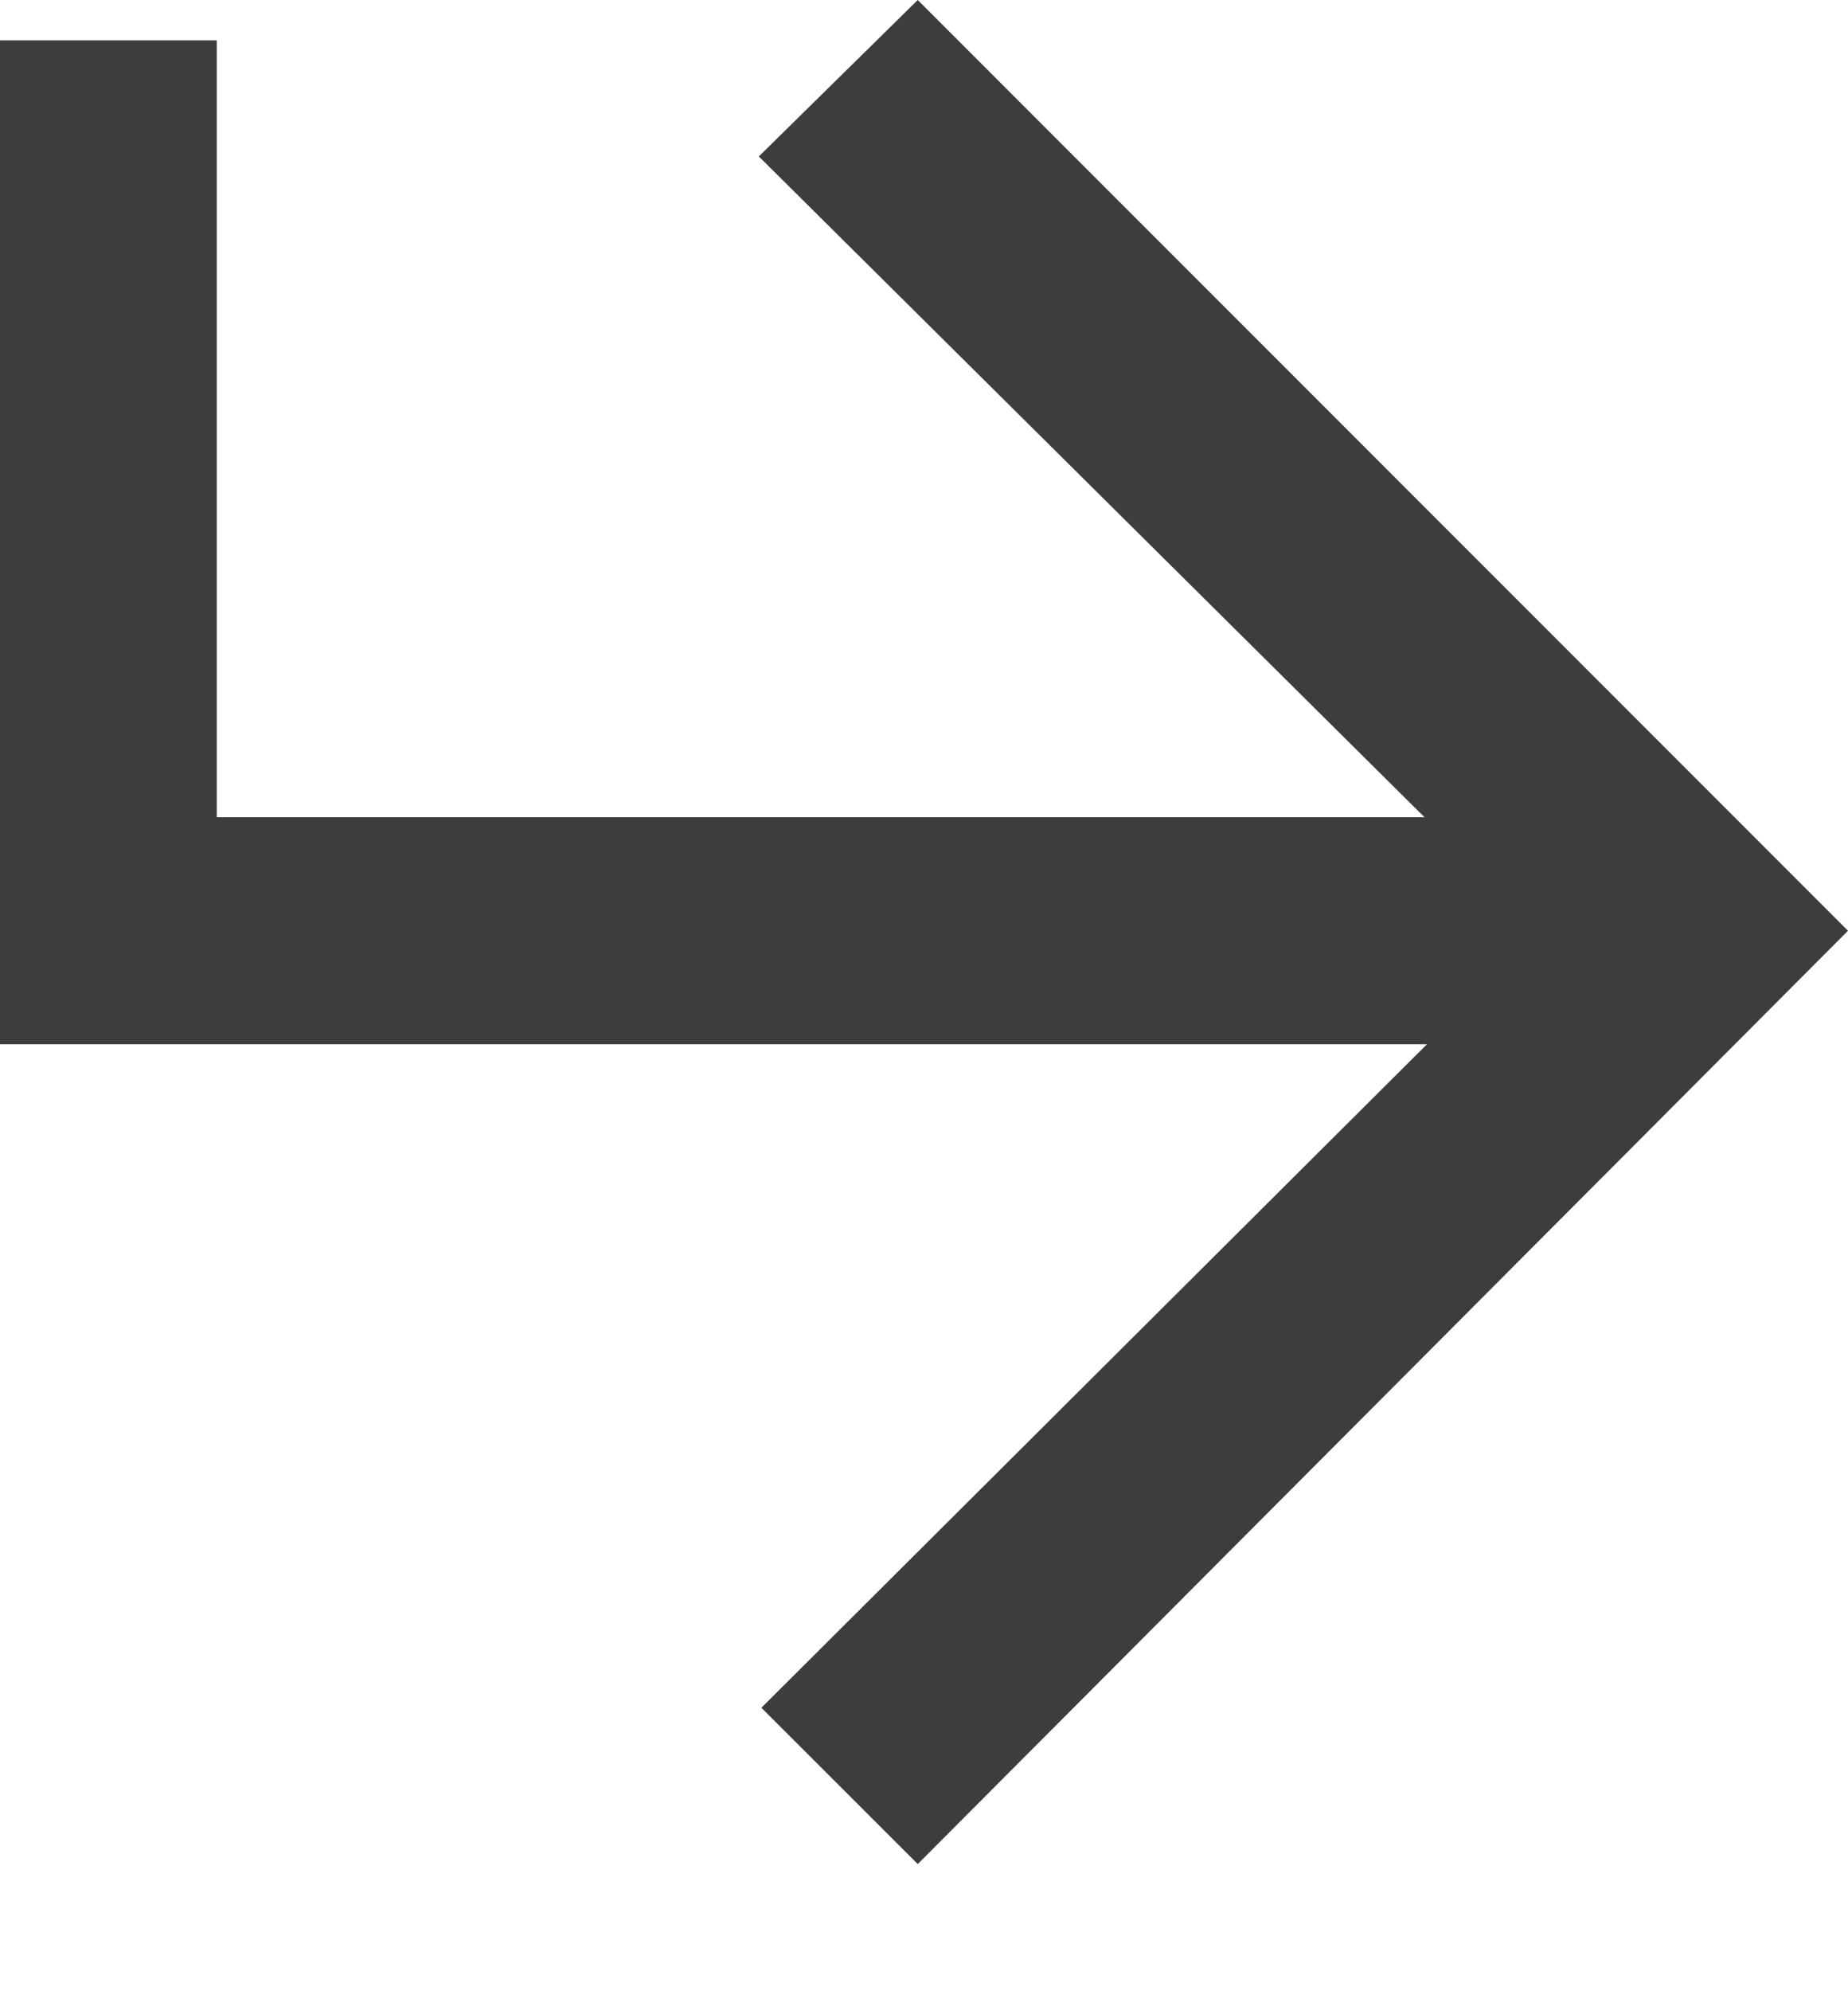
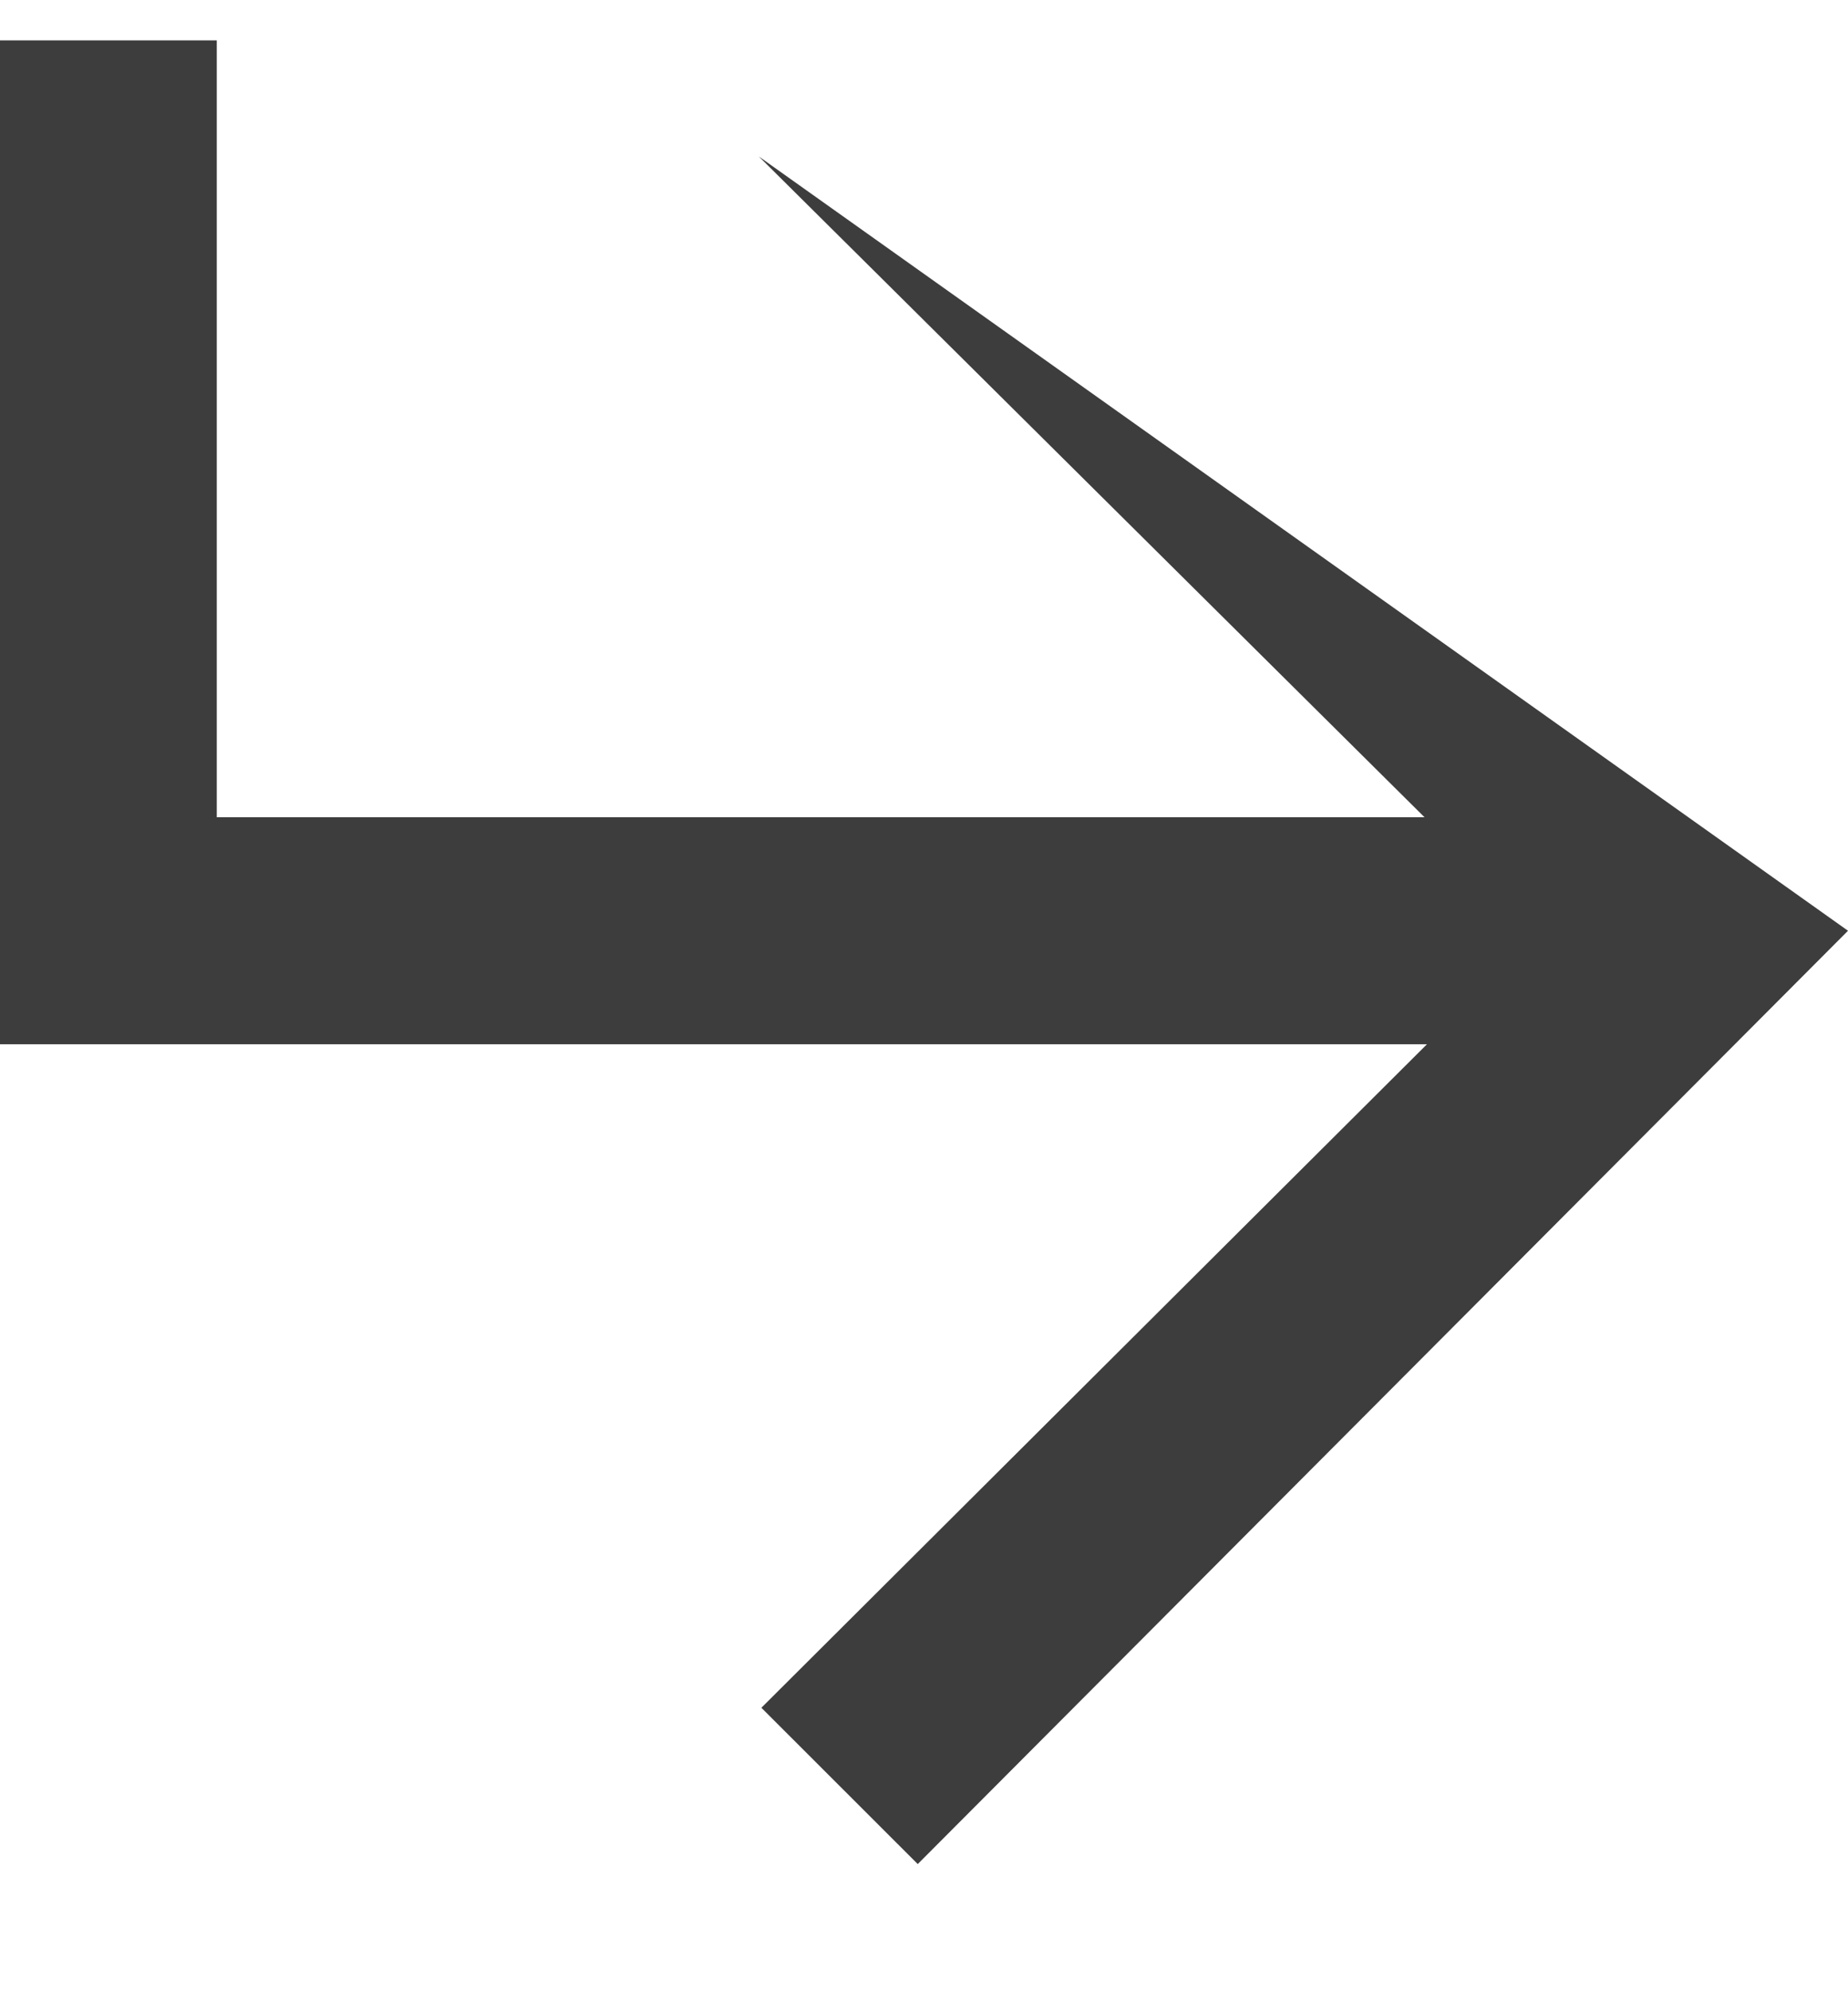
<svg xmlns="http://www.w3.org/2000/svg" width="13" height="14" viewBox="0 0 13 14" fill="none">
-   <path d="M1.525 0.284V5.746H10.021L5.338 1.1L6.456 0L13 6.544L6.456 13.106L5.356 12.007L10.038 7.342H0V0.284H1.525Z" fill="#3D3D3D" />
+   <path d="M1.525 0.284V5.746H10.021L5.338 1.1L13 6.544L6.456 13.106L5.356 12.007L10.038 7.342H0V0.284H1.525Z" fill="#3D3D3D" />
</svg>